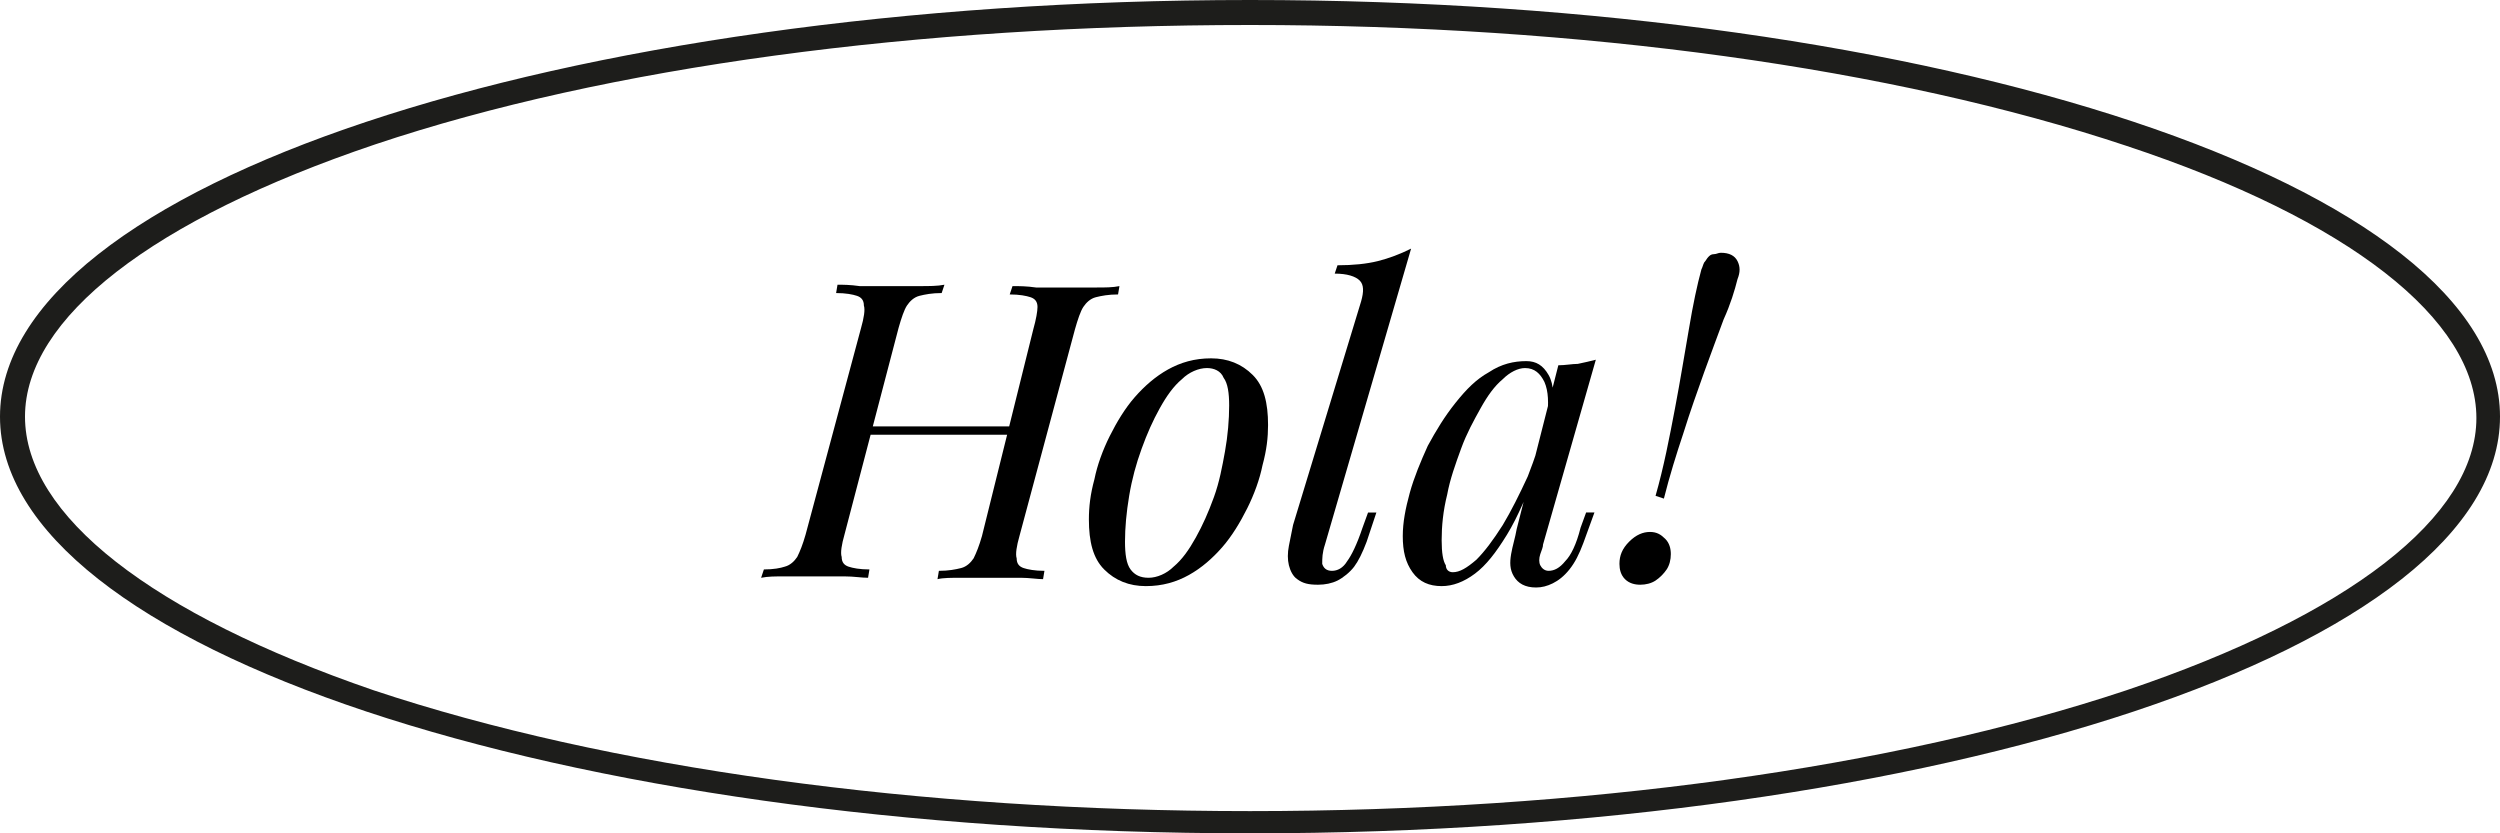
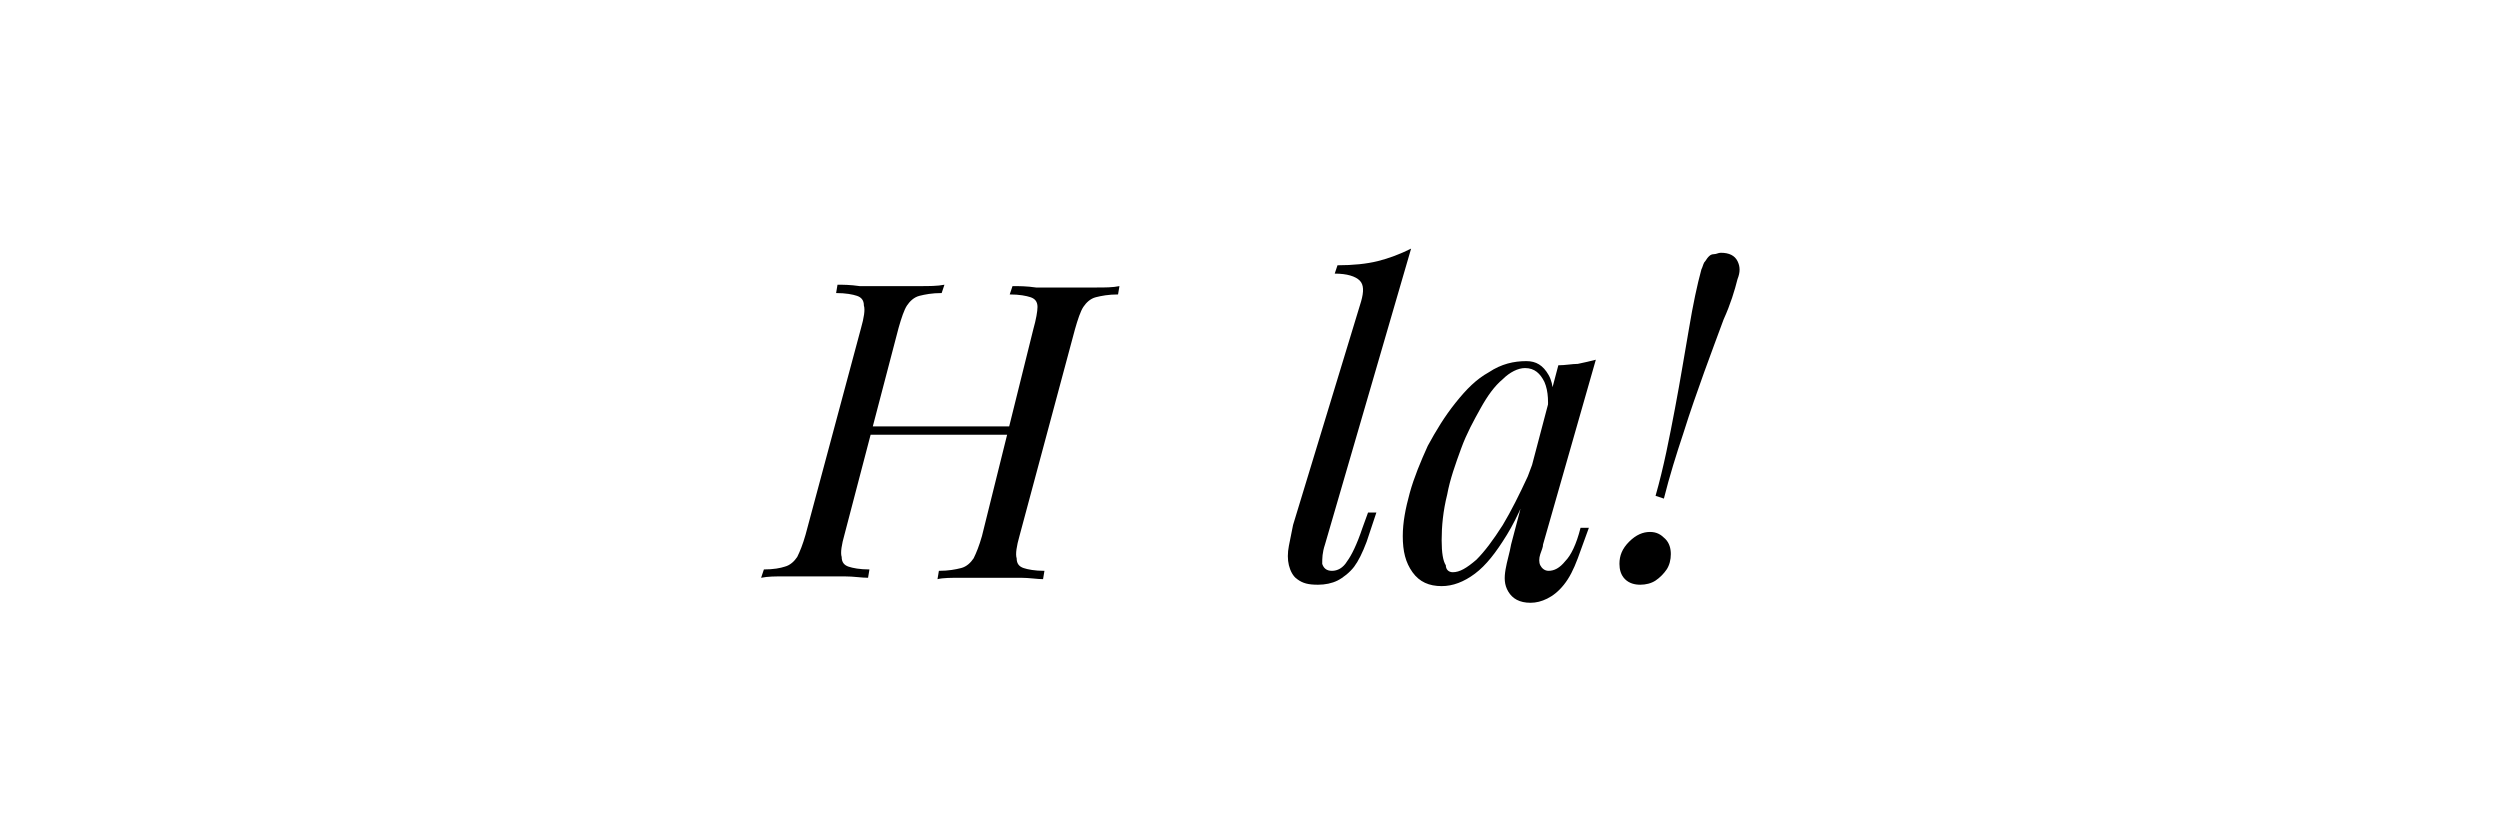
<svg xmlns="http://www.w3.org/2000/svg" version="1.1" id="Capa_1" x="0px" y="0px" viewBox="0 0 180 60" style="enable-background:new 0 0 180 60;" xml:space="preserve">
  <style type="text/css">
	.st0{fill:#1D1D1B;}
</style>
  <g>
-     <path class="st0" d="M90,1.8c23.9,0,46.3,3.1,63.1,8.7c16,5.3,25.2,12.5,25.2,19.6s-9.2,14.2-25.2,19.6   c-16.8,5.6-39.2,8.7-63.1,8.7s-46.3-3.1-63.1-8.7C10.9,44.2,1.8,37.1,1.8,30s9.2-14.2,25.2-19.6C43.7,4.8,66.1,1.8,90,1.8 M90,0   C40.3,0,0,13.4,0,30s40.3,30,90,30s90-13.4,90-30S139.7,0,90,0L90,0z" />
    <g>
      <path d="M60.8,38.5c-0.2,0.7-0.3,1.3-0.2,1.6c0,0.4,0.2,0.6,0.5,0.7c0.3,0.1,0.8,0.2,1.5,0.2l-0.1,0.6c-0.5,0-1-0.1-1.7-0.1    c-0.7,0-1.4,0-2.1,0c-0.8,0-1.5,0-2.2,0c-0.7,0-1.2,0-1.7,0.1l0.2-0.6c0.7,0,1.2-0.1,1.5-0.2c0.4-0.1,0.7-0.4,0.9-0.7    c0.2-0.4,0.4-0.9,0.6-1.6l4-14.9c0.2-0.7,0.3-1.3,0.2-1.6c0-0.4-0.2-0.6-0.5-0.7c-0.3-0.1-0.8-0.2-1.5-0.2l0.1-0.6    c0.4,0,0.9,0,1.6,0.1c0.7,0,1.4,0,2.2,0c0.7,0,1.4,0,2.1,0c0.7,0,1.3,0,1.8-0.1l-0.2,0.6c-0.7,0-1.2,0.1-1.6,0.2    c-0.4,0.1-0.7,0.4-0.9,0.7s-0.4,0.9-0.6,1.6L60.8,38.5z M62.2,31.3l0.2-0.6H73l-0.2,0.6H62.2z M74.4,23.7c0.2-0.7,0.3-1.3,0.3-1.6    c0-0.4-0.2-0.6-0.5-0.7c-0.3-0.1-0.8-0.2-1.5-0.2l0.2-0.6c0.5,0,1,0,1.7,0.1c0.7,0,1.4,0,2.1,0c0.8,0,1.5,0,2.2,0    c0.7,0,1.2,0,1.7-0.1l-0.1,0.6c-0.7,0-1.2,0.1-1.6,0.2c-0.4,0.1-0.7,0.4-0.9,0.7s-0.4,0.9-0.6,1.6l-4,14.9    c-0.2,0.7-0.3,1.3-0.2,1.6c0,0.4,0.2,0.6,0.5,0.7c0.3,0.1,0.8,0.2,1.5,0.2l-0.1,0.6c-0.4,0-1-0.1-1.6-0.1c-0.7,0-1.4,0-2.2,0    c-0.7,0-1.4,0-2.1,0c-0.7,0-1.3,0-1.7,0.1l0.1-0.6c0.7,0,1.2-0.1,1.6-0.2s0.7-0.4,0.9-0.7c0.2-0.4,0.4-0.9,0.6-1.6L74.4,23.7z" />
-       <path d="M78.4,37.4c0-0.9,0.1-1.8,0.4-2.9c0.2-1,0.6-2.1,1.1-3.1c0.5-1,1.1-2,1.8-2.8c0.7-0.8,1.5-1.5,2.4-2    c0.9-0.5,1.9-0.8,3.1-0.8c1.2,0,2.2,0.4,3,1.2c0.8,0.8,1.1,2,1.1,3.6c0,0.9-0.1,1.8-0.4,2.9c-0.2,1-0.6,2.1-1.1,3.1    c-0.5,1-1.1,2-1.8,2.8c-0.7,0.8-1.5,1.5-2.4,2s-1.9,0.8-3.1,0.8c-1.2,0-2.2-0.4-3-1.2C78.7,40.2,78.4,39,78.4,37.4z M86.9,26.5    c-0.6,0-1.3,0.3-1.8,0.8c-0.6,0.5-1.1,1.2-1.6,2.1c-0.5,0.9-0.9,1.8-1.3,2.9c-0.4,1.1-0.7,2.2-0.9,3.4c-0.2,1.2-0.3,2.3-0.3,3.3    c0,0.9,0.1,1.6,0.4,2c0.3,0.4,0.7,0.6,1.3,0.6c0.6,0,1.3-0.3,1.8-0.8c0.6-0.5,1.1-1.2,1.6-2.1s0.9-1.8,1.3-2.9s0.6-2.2,0.8-3.3    c0.2-1.1,0.3-2.3,0.3-3.3c0-0.9-0.1-1.6-0.4-2C87.9,26.7,87.4,26.5,86.9,26.5z" />
      <path d="M95.4,39.2c-0.2,0.6-0.2,1-0.2,1.4c0.1,0.3,0.3,0.5,0.7,0.5c0.4,0,0.8-0.2,1.1-0.7c0.3-0.4,0.7-1.2,1.1-2.4l0.4-1.1h0.6    L98.4,39c-0.3,0.8-0.6,1.4-0.9,1.8s-0.8,0.8-1.2,1c-0.4,0.2-0.9,0.3-1.4,0.3c-0.7,0-1.1-0.1-1.5-0.4c-0.3-0.2-0.5-0.6-0.6-1    c-0.1-0.4-0.1-0.9,0-1.4c0.1-0.5,0.2-1,0.3-1.5L98,21.7c0.2-0.7,0.2-1.2-0.1-1.5s-0.9-0.5-1.8-0.5l0.2-0.6c1.1,0,2.1-0.1,2.9-0.3    s1.6-0.5,2.4-0.9L95.4,39.2z" />
-       <path d="M104.6,41.2c0.5,0,1-0.3,1.7-0.9c0.6-0.6,1.2-1.4,1.9-2.5c0.6-1,1.2-2.2,1.8-3.5c0.5-1.3,1-2.7,1.3-4.1l-0.5,3.2    c-0.8,2.1-1.5,3.8-2.3,5.1c-0.8,1.3-1.5,2.2-2.3,2.8c-0.8,0.6-1.6,0.9-2.4,0.9c-0.9,0-1.6-0.3-2.1-1s-0.7-1.5-0.7-2.6    c0-1,0.2-2,0.5-3.1c0.3-1.1,0.8-2.3,1.3-3.4c0.6-1.1,1.2-2.1,2-3.1s1.5-1.7,2.4-2.2c0.9-0.6,1.8-0.8,2.7-0.8c0.7,0,1.2,0.3,1.6,1    s0.4,1.7,0.2,2.9l-0.3,0.2c0.1-1.1,0.1-1.9-0.2-2.6c-0.3-0.6-0.7-1-1.4-1c-0.5,0-1.1,0.3-1.6,0.8c-0.6,0.5-1.1,1.2-1.6,2.1    c-0.5,0.9-1,1.8-1.4,2.9s-0.8,2.2-1,3.3c-0.3,1.2-0.4,2.3-0.4,3.3c0,0.9,0.1,1.5,0.3,1.8C104.1,41,104.3,41.2,104.6,41.2z     M112.2,26.3c0.5,0,1-0.1,1.4-0.1c0.5-0.1,0.9-0.2,1.3-0.3l-3.8,13.3c0,0.2-0.1,0.4-0.2,0.7c-0.1,0.3-0.1,0.6,0,0.8    c0.1,0.2,0.3,0.4,0.6,0.4c0.4,0,0.8-0.2,1.2-0.7c0.4-0.4,0.8-1.2,1.1-2.4l0.4-1.1h0.6l-0.8,2.2c-0.3,0.8-0.6,1.4-1,1.9    c-0.4,0.5-0.8,0.8-1.2,1c-0.4,0.2-0.8,0.3-1.2,0.3c-0.8,0-1.3-0.3-1.6-0.8c-0.3-0.5-0.3-1-0.2-1.6c0.1-0.6,0.3-1.2,0.4-1.8    L112.2,26.3z" />
+       <path d="M104.6,41.2c0.5,0,1-0.3,1.7-0.9c0.6-0.6,1.2-1.4,1.9-2.5c0.6-1,1.2-2.2,1.8-3.5c0.5-1.3,1-2.7,1.3-4.1l-0.5,3.2    c-0.8,2.1-1.5,3.8-2.3,5.1c-0.8,1.3-1.5,2.2-2.3,2.8c-0.8,0.6-1.6,0.9-2.4,0.9c-0.9,0-1.6-0.3-2.1-1s-0.7-1.5-0.7-2.6    c0-1,0.2-2,0.5-3.1c0.3-1.1,0.8-2.3,1.3-3.4c0.6-1.1,1.2-2.1,2-3.1s1.5-1.7,2.4-2.2c0.9-0.6,1.8-0.8,2.7-0.8c0.7,0,1.2,0.3,1.6,1    s0.4,1.7,0.2,2.9l-0.3,0.2c0.1-1.1,0.1-1.9-0.2-2.6c-0.3-0.6-0.7-1-1.4-1c-0.5,0-1.1,0.3-1.6,0.8c-0.6,0.5-1.1,1.2-1.6,2.1    c-0.5,0.9-1,1.8-1.4,2.9s-0.8,2.2-1,3.3c-0.3,1.2-0.4,2.3-0.4,3.3c0,0.9,0.1,1.5,0.3,1.8C104.1,41,104.3,41.2,104.6,41.2z     M112.2,26.3c0.5,0,1-0.1,1.4-0.1c0.5-0.1,0.9-0.2,1.3-0.3l-3.8,13.3c0,0.2-0.1,0.4-0.2,0.7c-0.1,0.3-0.1,0.6,0,0.8    c0.1,0.2,0.3,0.4,0.6,0.4c0.4,0,0.8-0.2,1.2-0.7c0.4-0.4,0.8-1.2,1.1-2.4h0.6l-0.8,2.2c-0.3,0.8-0.6,1.4-1,1.9    c-0.4,0.5-0.8,0.8-1.2,1c-0.4,0.2-0.8,0.3-1.2,0.3c-0.8,0-1.3-0.3-1.6-0.8c-0.3-0.5-0.3-1-0.2-1.6c0.1-0.6,0.3-1.2,0.4-1.8    L112.2,26.3z" />
      <path d="M116.6,40.6c0-0.6,0.2-1.1,0.7-1.6c0.5-0.5,1-0.7,1.5-0.7c0.5,0,0.8,0.2,1.1,0.5s0.4,0.7,0.4,1.1c0,0.4-0.1,0.8-0.3,1.1    c-0.2,0.3-0.5,0.6-0.8,0.8c-0.3,0.2-0.7,0.3-1.1,0.3c-0.4,0-0.8-0.1-1.1-0.4S116.6,41,116.6,40.6z M119.2,35.7    c0.6-2.1,1-4.2,1.4-6.3c0.4-2.1,0.7-4,1-5.7c0.3-1.8,0.6-3.2,0.9-4.3c0.1-0.2,0.1-0.3,0.2-0.5c0.1-0.1,0.2-0.3,0.3-0.4    c0.1-0.1,0.2-0.2,0.4-0.2s0.3-0.1,0.5-0.1c0.6,0,1,0.2,1.2,0.6c0.2,0.4,0.2,0.8,0,1.3c-0.2,0.8-0.5,1.8-1,2.9    c-0.4,1.1-0.9,2.4-1.4,3.8s-1,2.8-1.5,4.4c-0.5,1.5-1,3.1-1.4,4.7L119.2,35.7z" />
    </g>
  </g>
</svg>